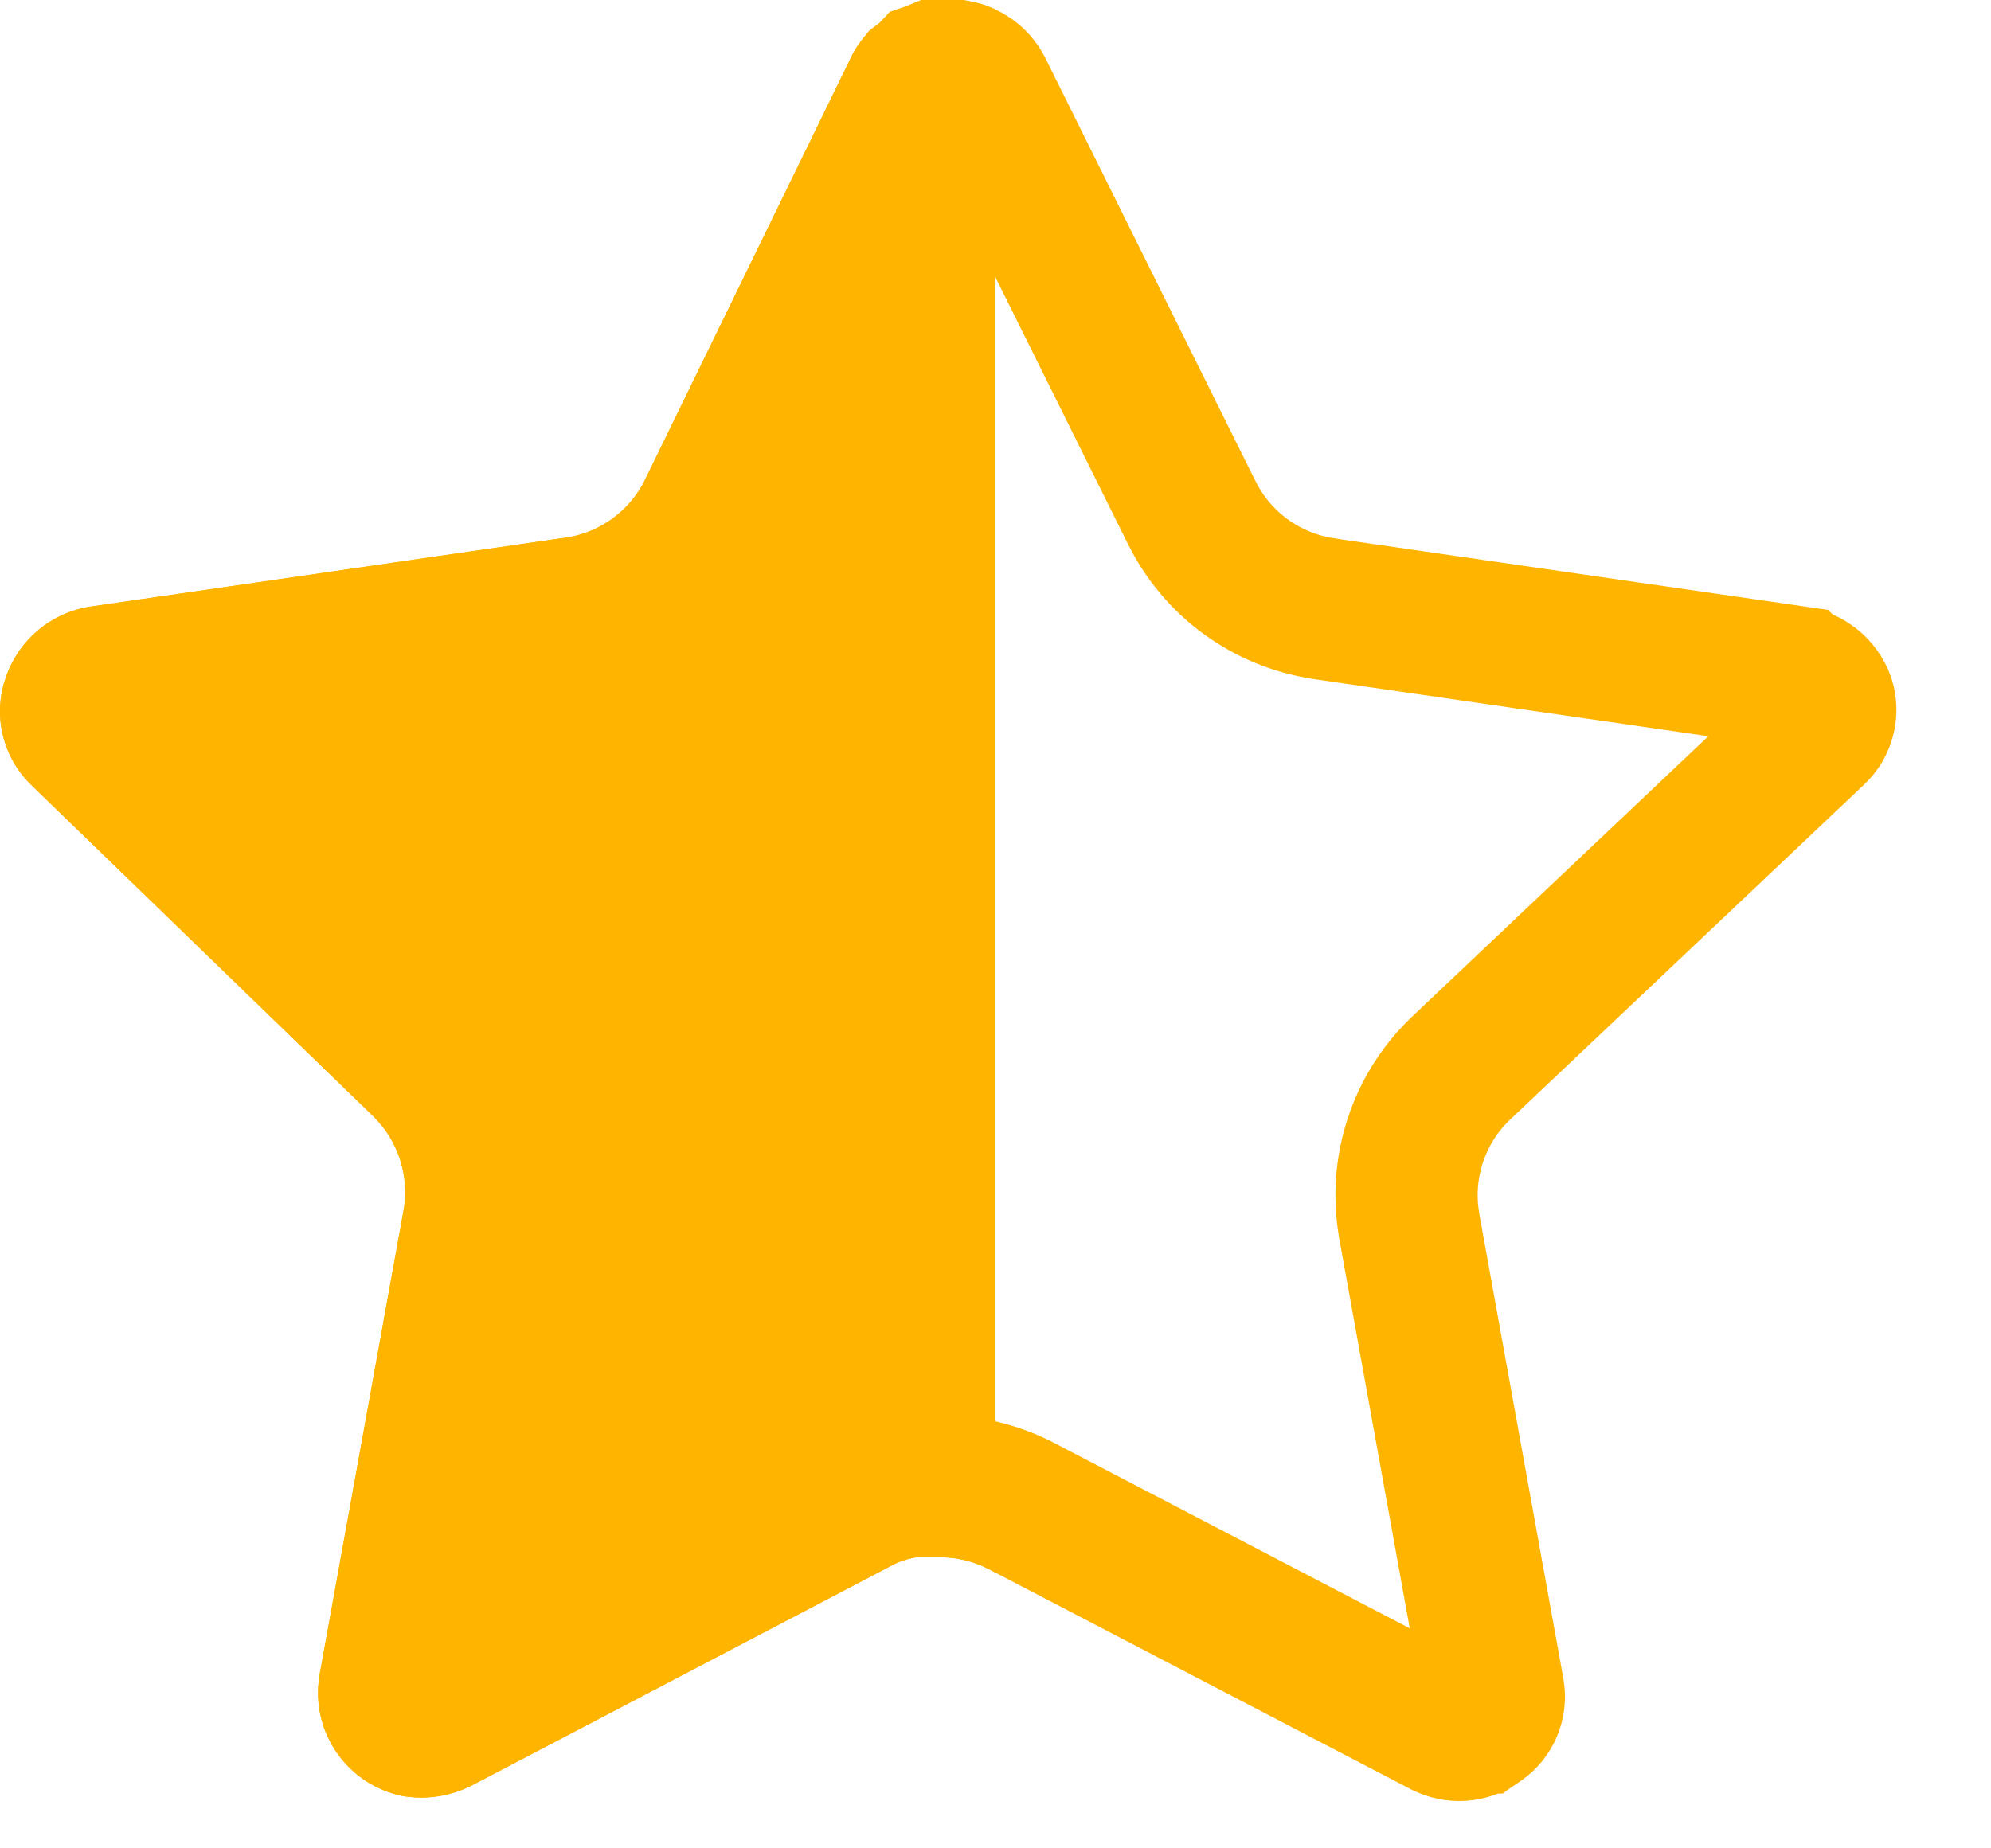
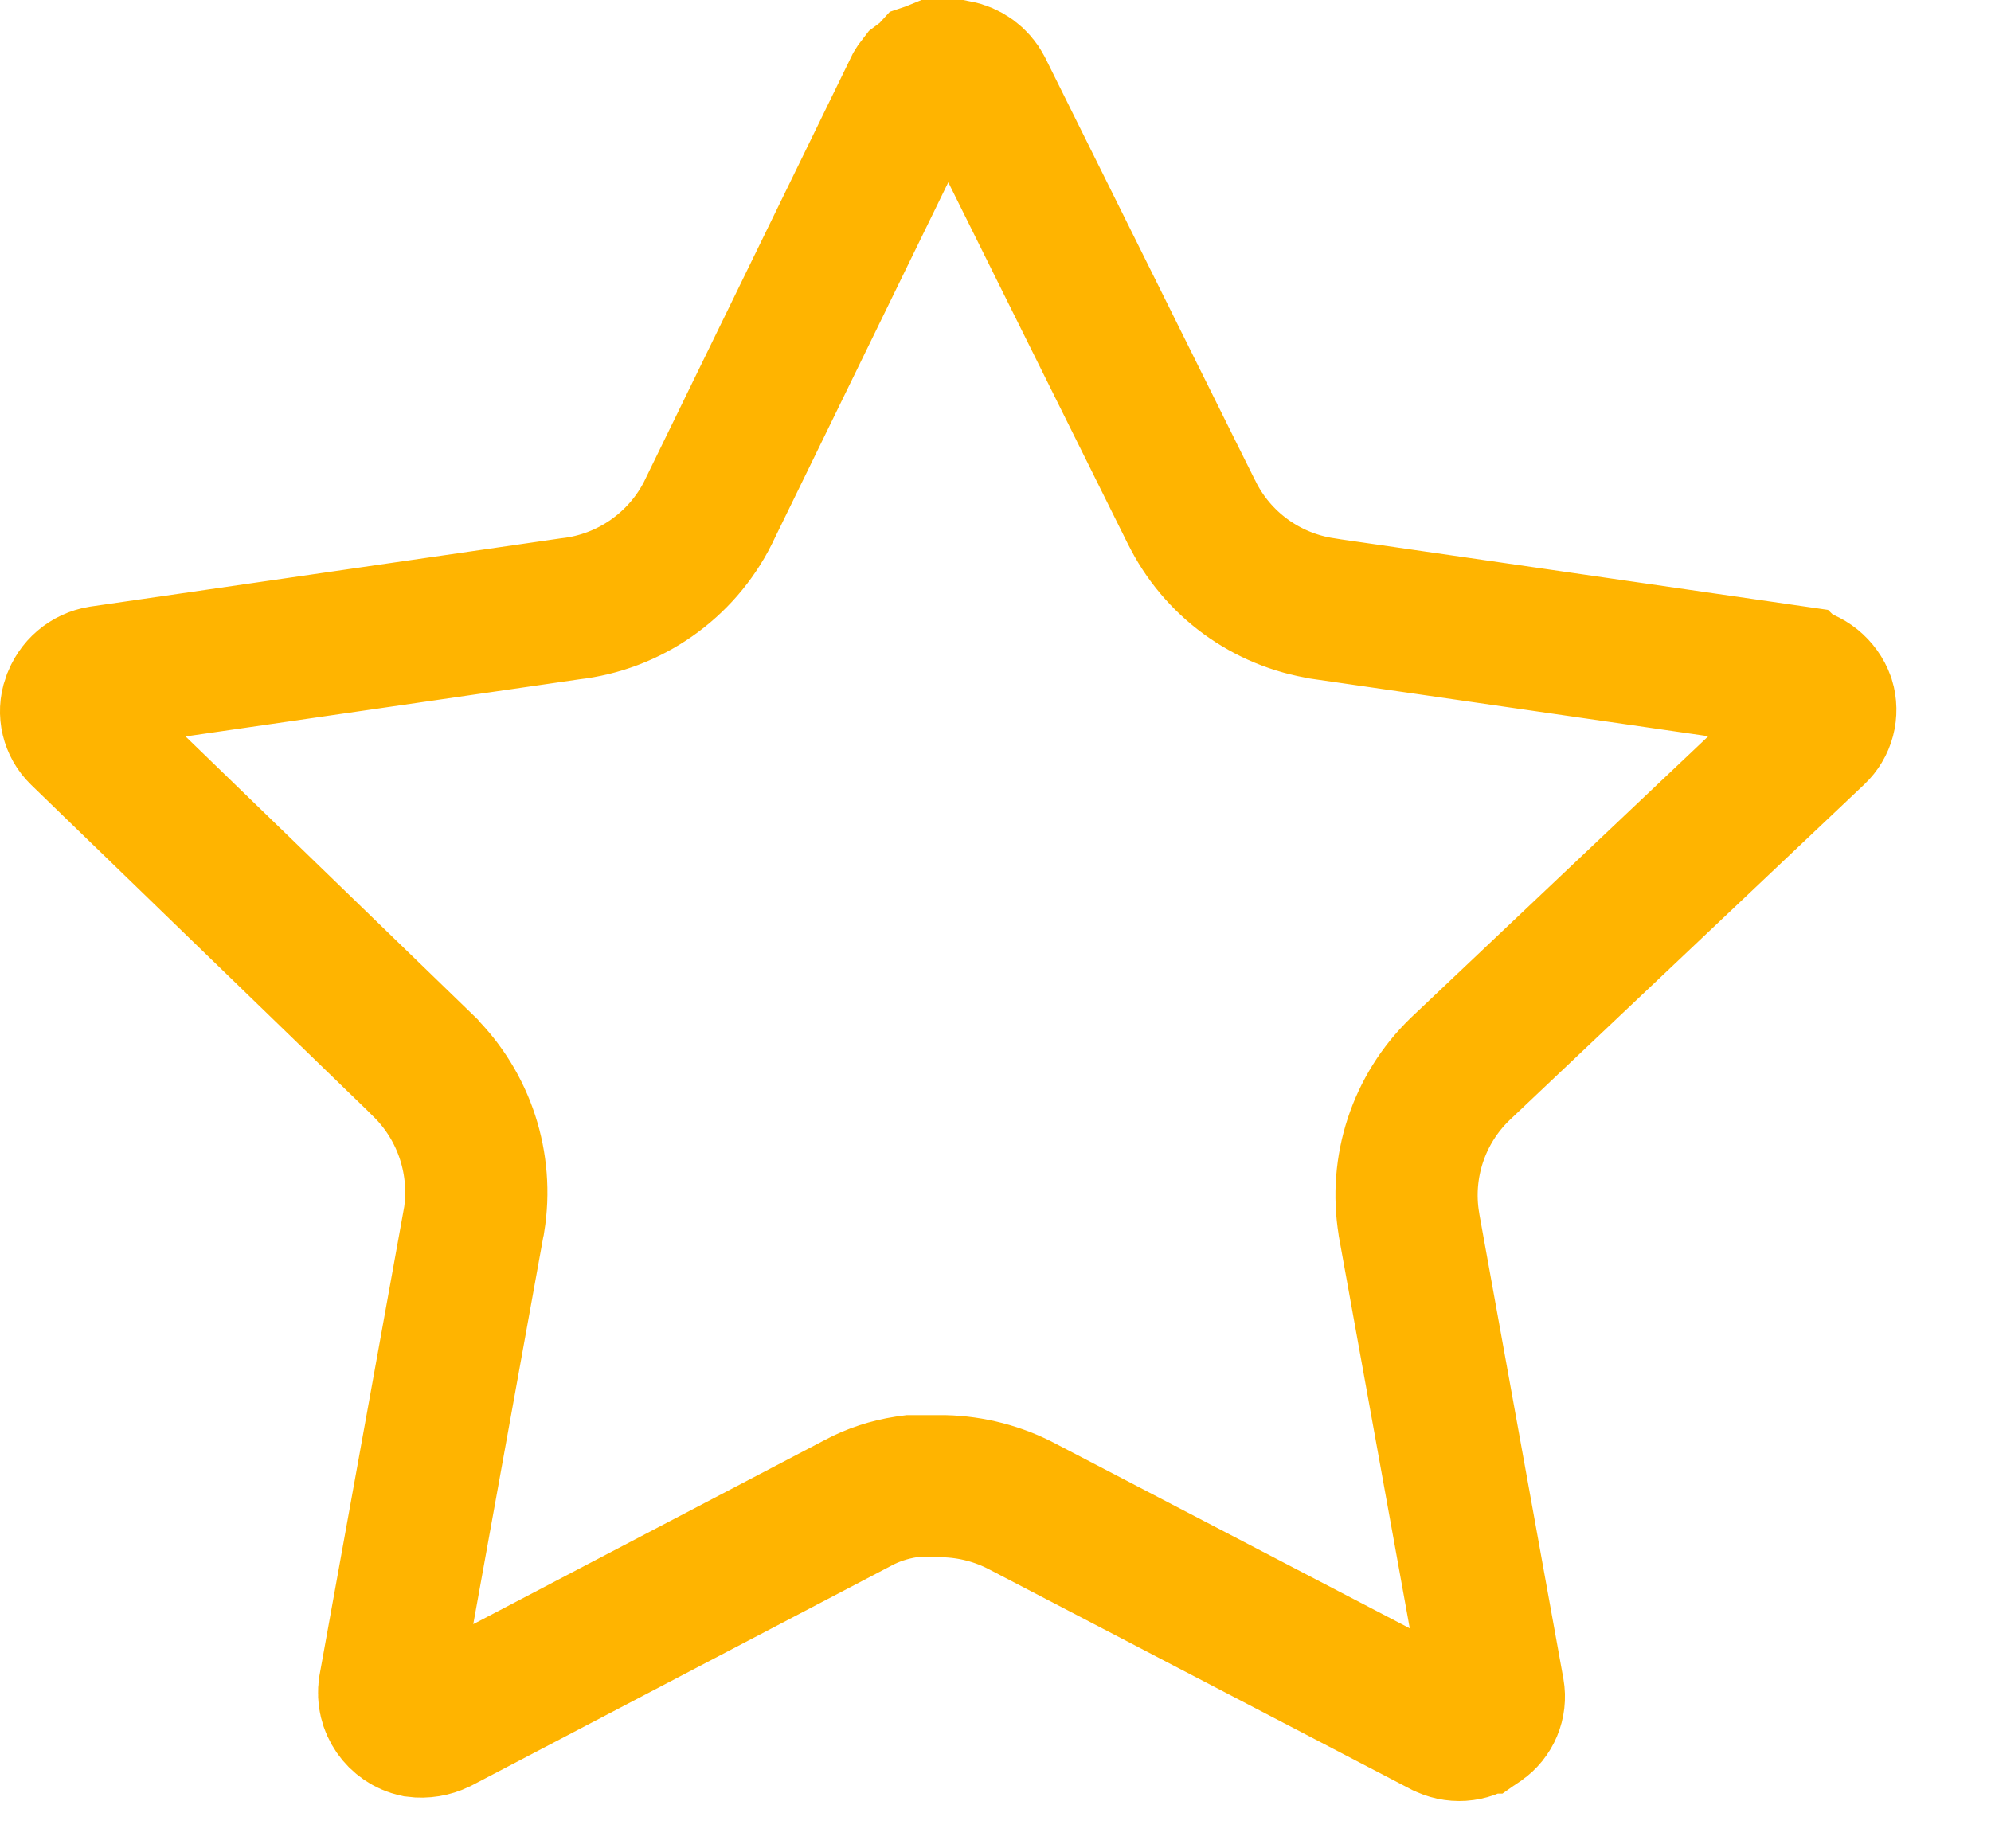
<svg xmlns="http://www.w3.org/2000/svg" width="14" height="13" viewBox="0 0 14 13" fill="none">
  <g clip-path="url(#clip0_11809_589)">
-     <path d="M10.613 7.88C10.44 8.047 10.361 8.289 10.4 8.527L10.993 11.807C11.043 12.085 10.925 12.366 10.693 12.527C10.465 12.693 10.161 12.713 9.913 12.58L6.96 11.04C6.857 10.985 6.743 10.956 6.627 10.953H6.446C6.383 10.962 6.322 10.982 6.266 11.013L3.313 12.56C3.167 12.633 3.001 12.659 2.839 12.633C2.445 12.559 2.181 12.183 2.246 11.786L2.839 8.506C2.879 8.267 2.799 8.023 2.627 7.853L0.219 5.52C0.018 5.325 -0.052 5.031 0.04 4.767C0.129 4.503 0.357 4.31 0.633 4.267L3.946 3.786C4.198 3.76 4.419 3.607 4.533 3.38L5.993 0.387C6.027 0.32 6.072 0.259 6.126 0.207L6.186 0.16C6.217 0.125 6.253 0.097 6.293 0.073L6.366 0.047L6.479 0H6.76C7.011 0.026 7.231 0.176 7.347 0.4L8.826 3.38C8.933 3.598 9.14 3.749 9.379 3.786L12.693 4.267C12.973 4.307 13.207 4.5 13.299 4.767C13.387 5.034 13.311 5.327 13.106 5.52L10.613 7.88Z" fill="#FFB400" />
-   </g>
+     </g>
  <path d="M10.269 7.517L10.269 7.517L10.265 7.521C9.974 7.803 9.841 8.21 9.907 8.608L9.907 8.608L9.908 8.616L10.501 11.895C10.501 11.895 10.501 11.895 10.501 11.895C10.516 11.98 10.48 12.066 10.409 12.115L10.408 12.115L10.398 12.123C10.326 12.175 10.229 12.182 10.149 12.139L10.149 12.139L10.144 12.137L7.193 10.598C7.02 10.506 6.831 10.458 6.641 10.453L6.634 10.453H6.627H6.446H6.409L6.372 10.458C6.256 10.476 6.139 10.513 6.03 10.572L3.085 12.115C3.035 12.139 2.98 12.148 2.926 12.141C2.802 12.114 2.72 11.995 2.739 11.87L3.331 8.595L3.331 8.595L3.333 8.587C3.398 8.188 3.266 7.781 2.977 7.497L2.977 7.497L2.975 7.494L0.567 5.161C0.567 5.161 0.567 5.161 0.567 5.161C0.505 5.101 0.484 5.011 0.512 4.931L0.514 4.927C0.543 4.839 0.618 4.776 0.708 4.761L4.009 4.282C4.426 4.235 4.792 3.979 4.98 3.604L4.98 3.604L4.982 3.599L6.438 0.613C6.446 0.6 6.453 0.589 6.461 0.579L6.493 0.555L6.527 0.528L6.538 0.516L6.538 0.516L6.547 0.513L6.556 0.509L6.578 0.5H6.727C6.802 0.514 6.866 0.56 6.901 0.627L8.377 3.6C8.377 3.6 8.377 3.601 8.378 3.601C8.557 3.967 8.904 4.219 9.304 4.28L9.304 4.28L9.307 4.281L12.621 4.761L12.622 4.762C12.715 4.775 12.793 4.838 12.825 4.926C12.85 5.008 12.827 5.096 12.764 5.155L12.762 5.157L10.269 7.517Z" stroke="#FFB400" />
  <defs>
    <clipPath id="clip0_11809_589">
      <rect width="7" height="13" fill="white" />
    </clipPath>
  </defs>
</svg>